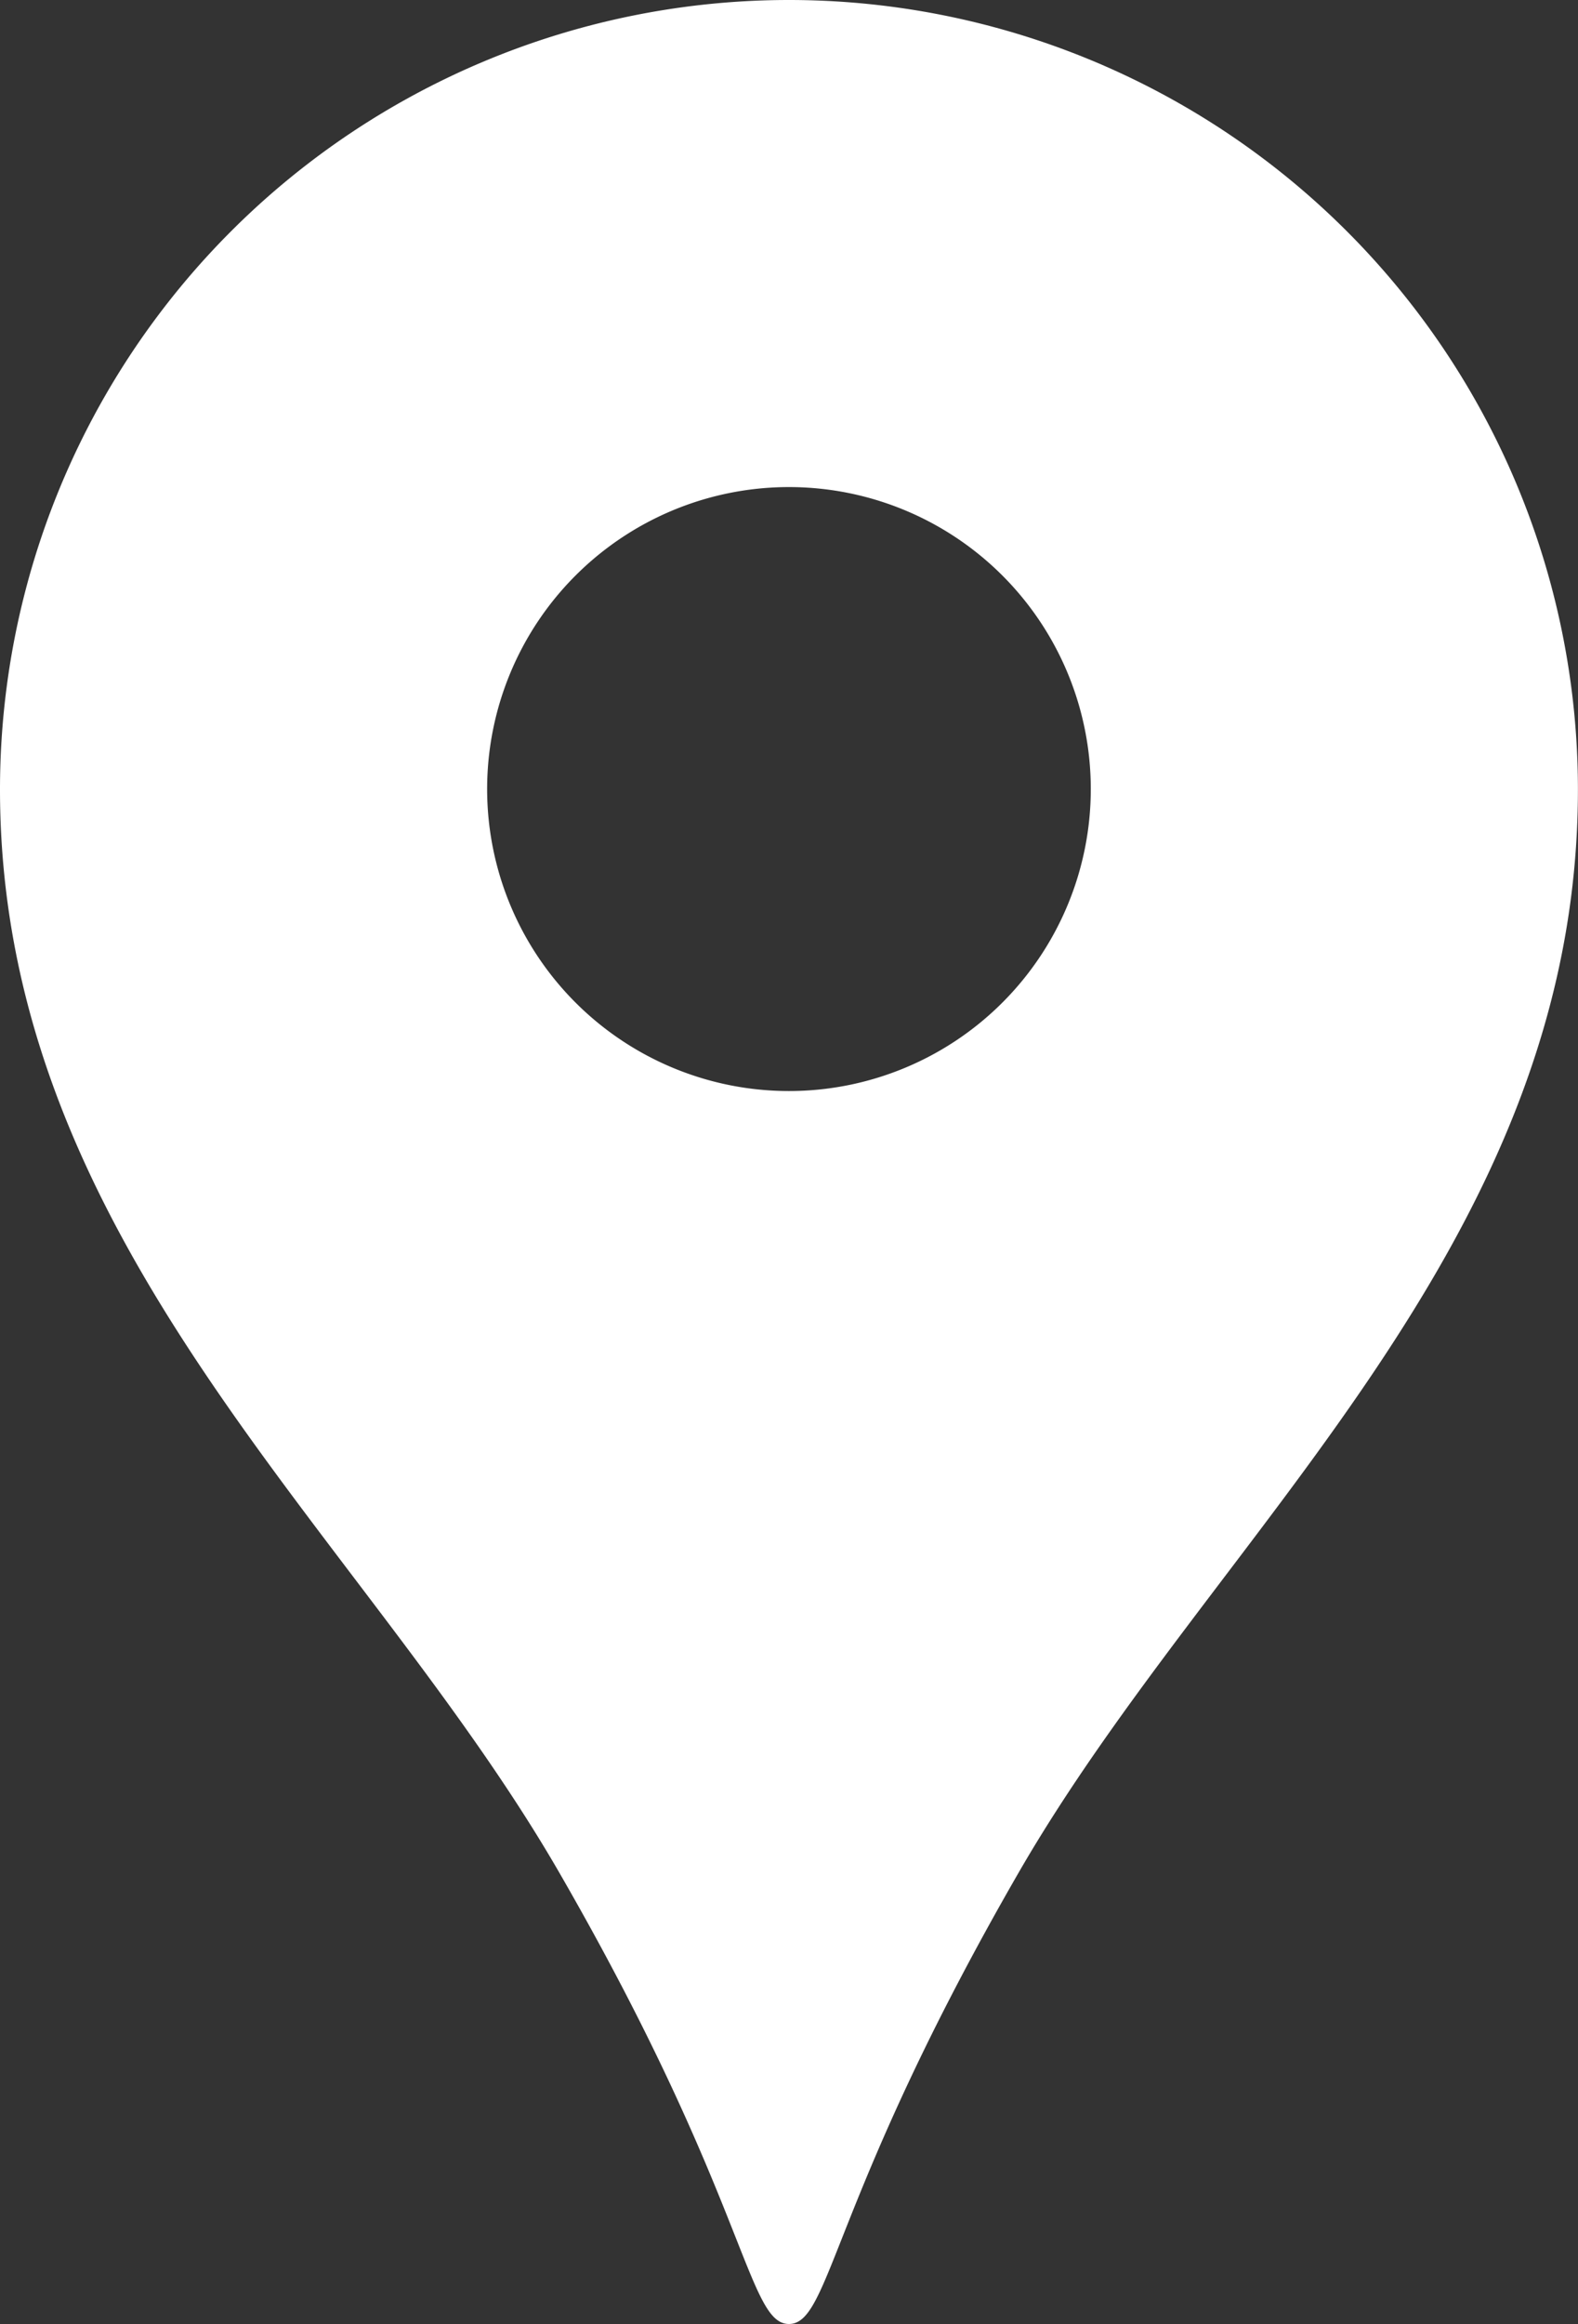
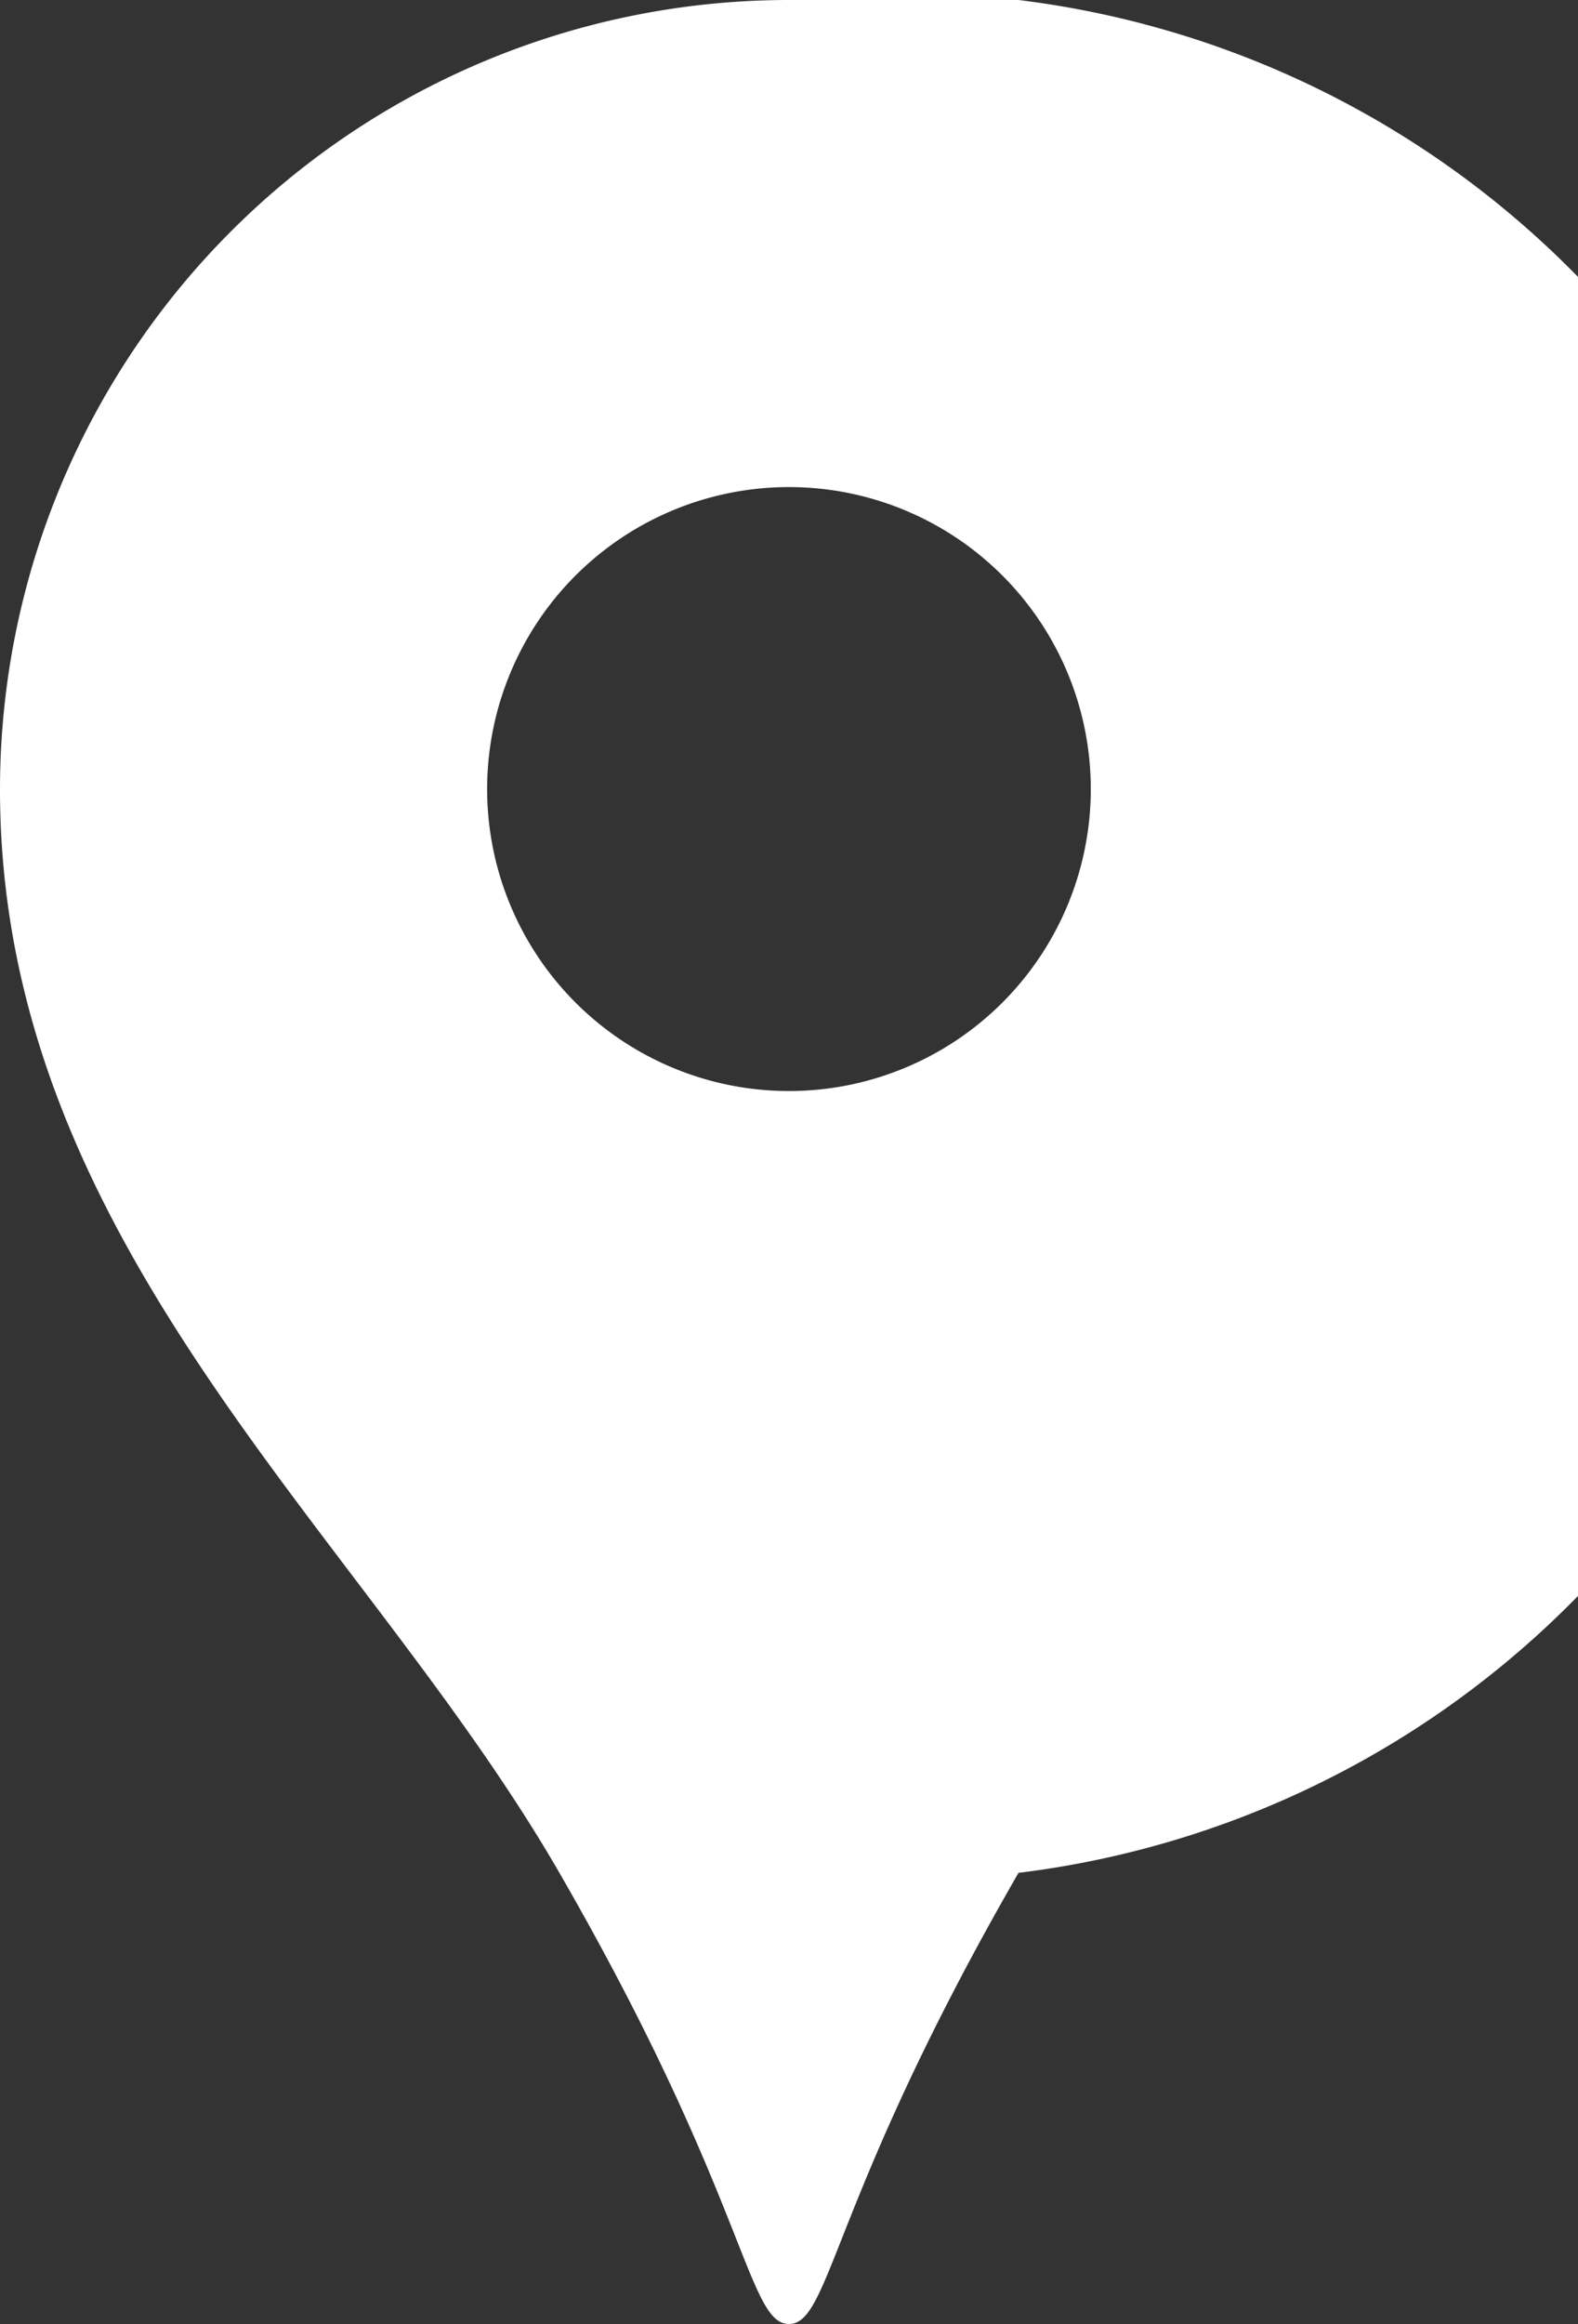
<svg xmlns="http://www.w3.org/2000/svg" id="navi_icon_area" width="20.693" height="30.463" viewBox="0 0 20.693 30.463">
  <rect x="0" y="0" width="20.693" height="30.463" fill="#333333" stroke="none" />
-   <path id="パス_2039" data-name="パス 2039" d="M92.455,0A10.347,10.347,0,0,0,82.109,10.347c0,5.993,4.761,9.739,7.336,14.2,2.464,4.271,2.462,5.913,3.01,5.913s.547-1.642,3.01-5.913c2.576-4.464,7.336-8.211,7.336-14.2A10.347,10.347,0,0,0,92.455,0Zm0,14.3a3.958,3.958,0,1,1,3.958-3.957A3.958,3.958,0,0,1,92.455,14.3Z" transform="translate(-82.109 0)" fill="#fff" />
+   <path id="パス_2039" data-name="パス 2039" d="M92.455,0A10.347,10.347,0,0,0,82.109,10.347c0,5.993,4.761,9.739,7.336,14.2,2.464,4.271,2.462,5.913,3.01,5.913s.547-1.642,3.01-5.913A10.347,10.347,0,0,0,92.455,0Zm0,14.3a3.958,3.958,0,1,1,3.958-3.957A3.958,3.958,0,0,1,92.455,14.3Z" transform="translate(-82.109 0)" fill="#fff" />
</svg>